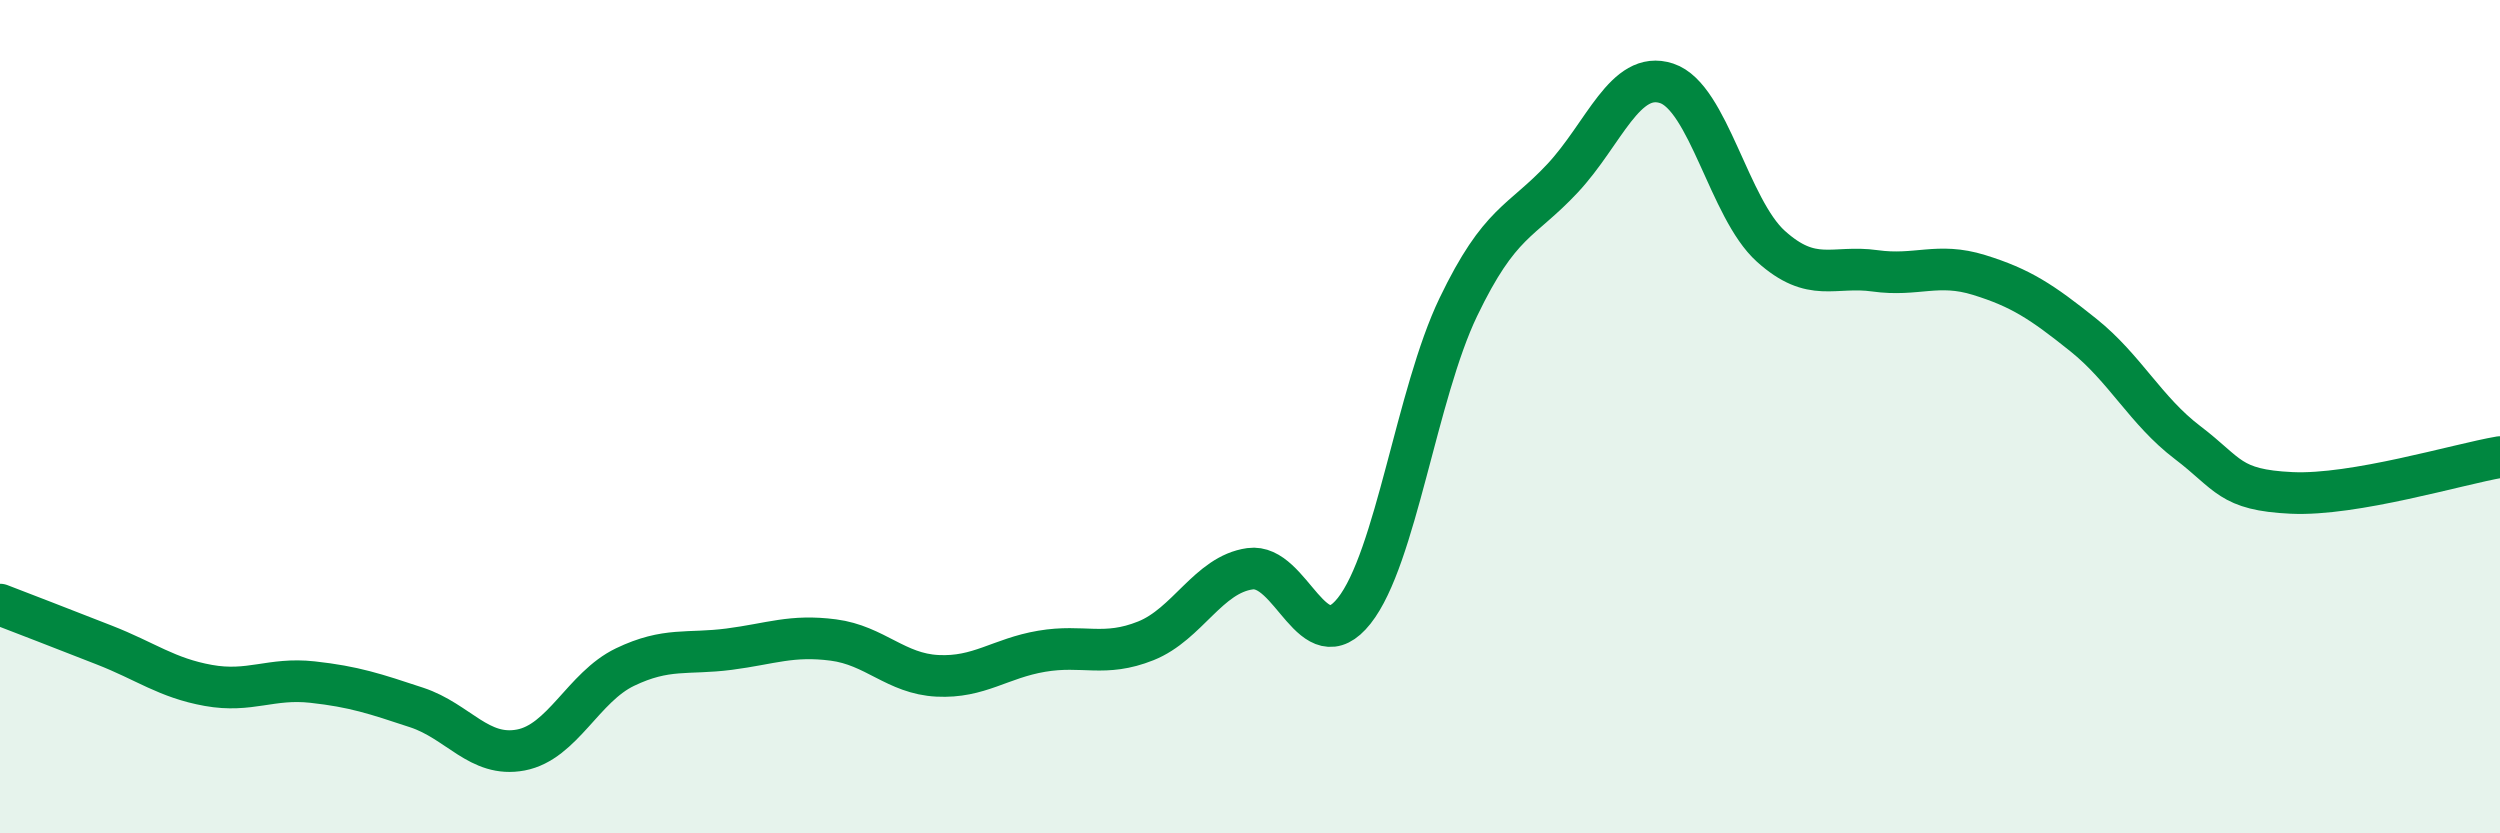
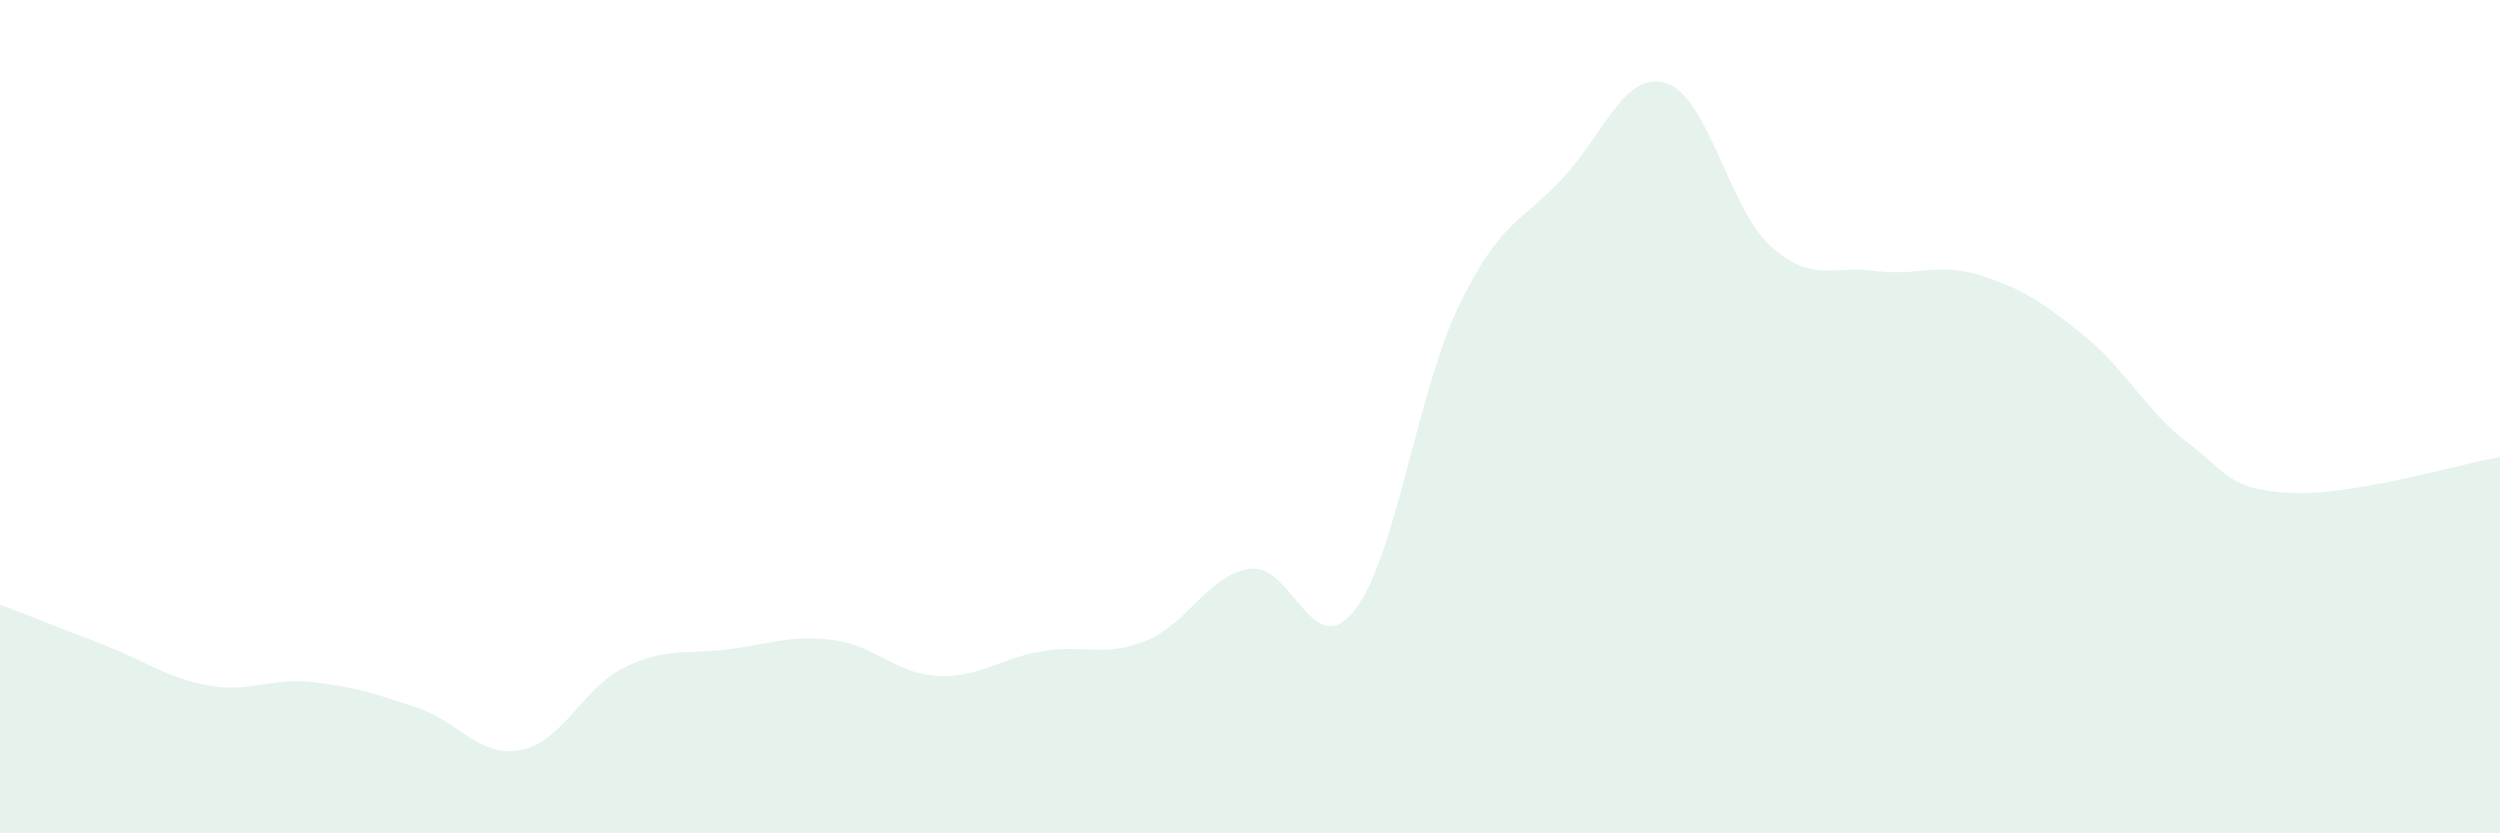
<svg xmlns="http://www.w3.org/2000/svg" width="60" height="20" viewBox="0 0 60 20">
  <path d="M 0,14.51 C 0.5,14.7 1.5,15.09 2.5,15.48 C 3.5,15.87 4,16.27 5,16.45 C 6,16.63 6.5,16.26 7.5,16.37 C 8.5,16.48 9,16.65 10,16.98 C 11,17.31 11.5,18.19 12.5,18 C 13.5,17.81 14,16.49 15,16.01 C 16,15.53 16.5,15.71 17.5,15.58 C 18.5,15.45 19,15.23 20,15.36 C 21,15.49 21.5,16.17 22.5,16.22 C 23.5,16.27 24,15.8 25,15.63 C 26,15.46 26.5,15.78 27.5,15.38 C 28.5,14.98 29,13.79 30,13.65 C 31,13.51 31.5,15.92 32.5,14.66 C 33.5,13.4 34,9.45 35,7.37 C 36,5.29 36.5,5.35 37.5,4.28 C 38.5,3.21 39,1.67 40,2 C 41,2.33 41.5,5.01 42.5,5.91 C 43.5,6.81 44,6.36 45,6.5 C 46,6.64 46.5,6.29 47.5,6.6 C 48.5,6.91 49,7.24 50,8.04 C 51,8.84 51.5,9.86 52.5,10.62 C 53.5,11.38 53.5,11.76 55,11.83 C 56.5,11.9 59,11.14 60,10.97L60 20L0 20Z" fill="#008740" opacity="0.1" stroke-linecap="round" stroke-linejoin="round" />
-   <path d="M 0,14.51 C 0.5,14.7 1.5,15.09 2.5,15.48 C 3.5,15.87 4,16.27 5,16.45 C 6,16.63 6.5,16.26 7.5,16.37 C 8.5,16.48 9,16.65 10,16.98 C 11,17.31 11.5,18.19 12.5,18 C 13.5,17.81 14,16.49 15,16.01 C 16,15.53 16.5,15.71 17.5,15.58 C 18.5,15.45 19,15.23 20,15.36 C 21,15.49 21.5,16.17 22.5,16.22 C 23.5,16.27 24,15.8 25,15.63 C 26,15.46 26.5,15.78 27.5,15.38 C 28.5,14.98 29,13.79 30,13.65 C 31,13.51 31.5,15.92 32.5,14.66 C 33.5,13.4 34,9.45 35,7.37 C 36,5.29 36.5,5.35 37.5,4.28 C 38.5,3.21 39,1.67 40,2 C 41,2.33 41.5,5.01 42.5,5.91 C 43.5,6.81 44,6.36 45,6.5 C 46,6.64 46.5,6.29 47.5,6.6 C 48.5,6.91 49,7.24 50,8.04 C 51,8.84 51.5,9.86 52.5,10.62 C 53.5,11.38 53.5,11.76 55,11.83 C 56.5,11.9 59,11.14 60,10.97" stroke="#008740" stroke-width="1" fill="none" stroke-linecap="round" stroke-linejoin="round" />
</svg>